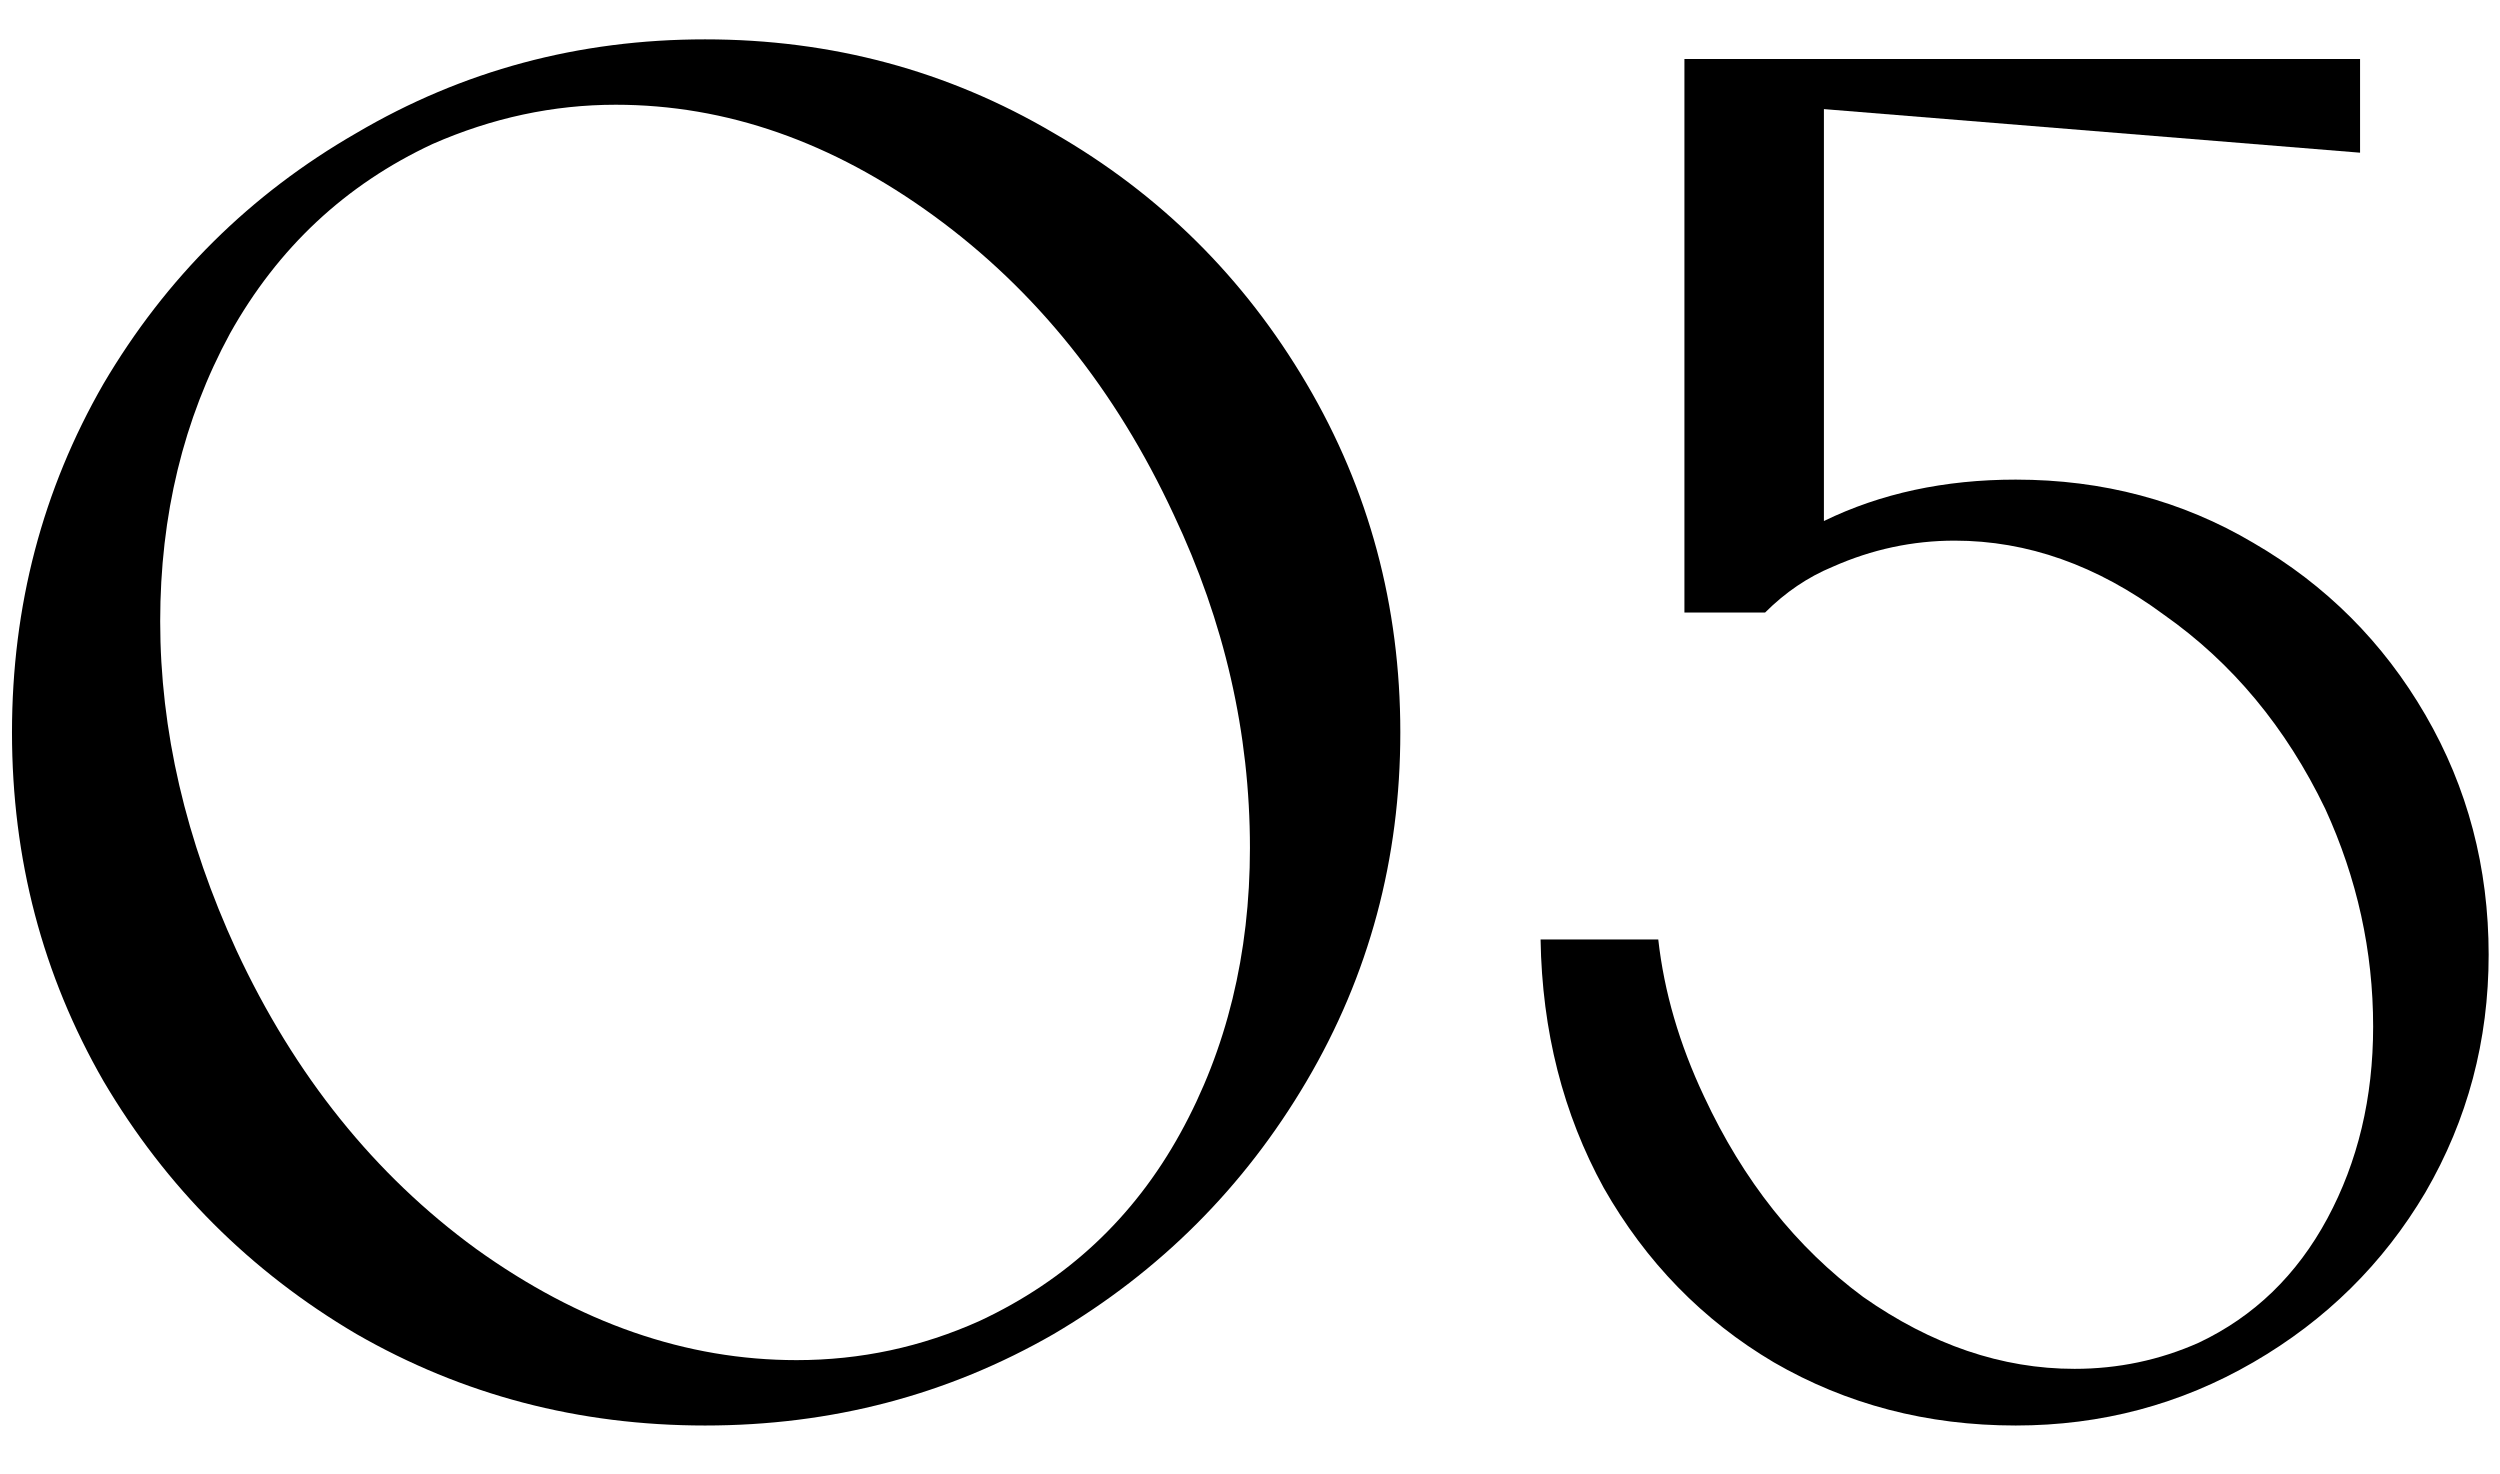
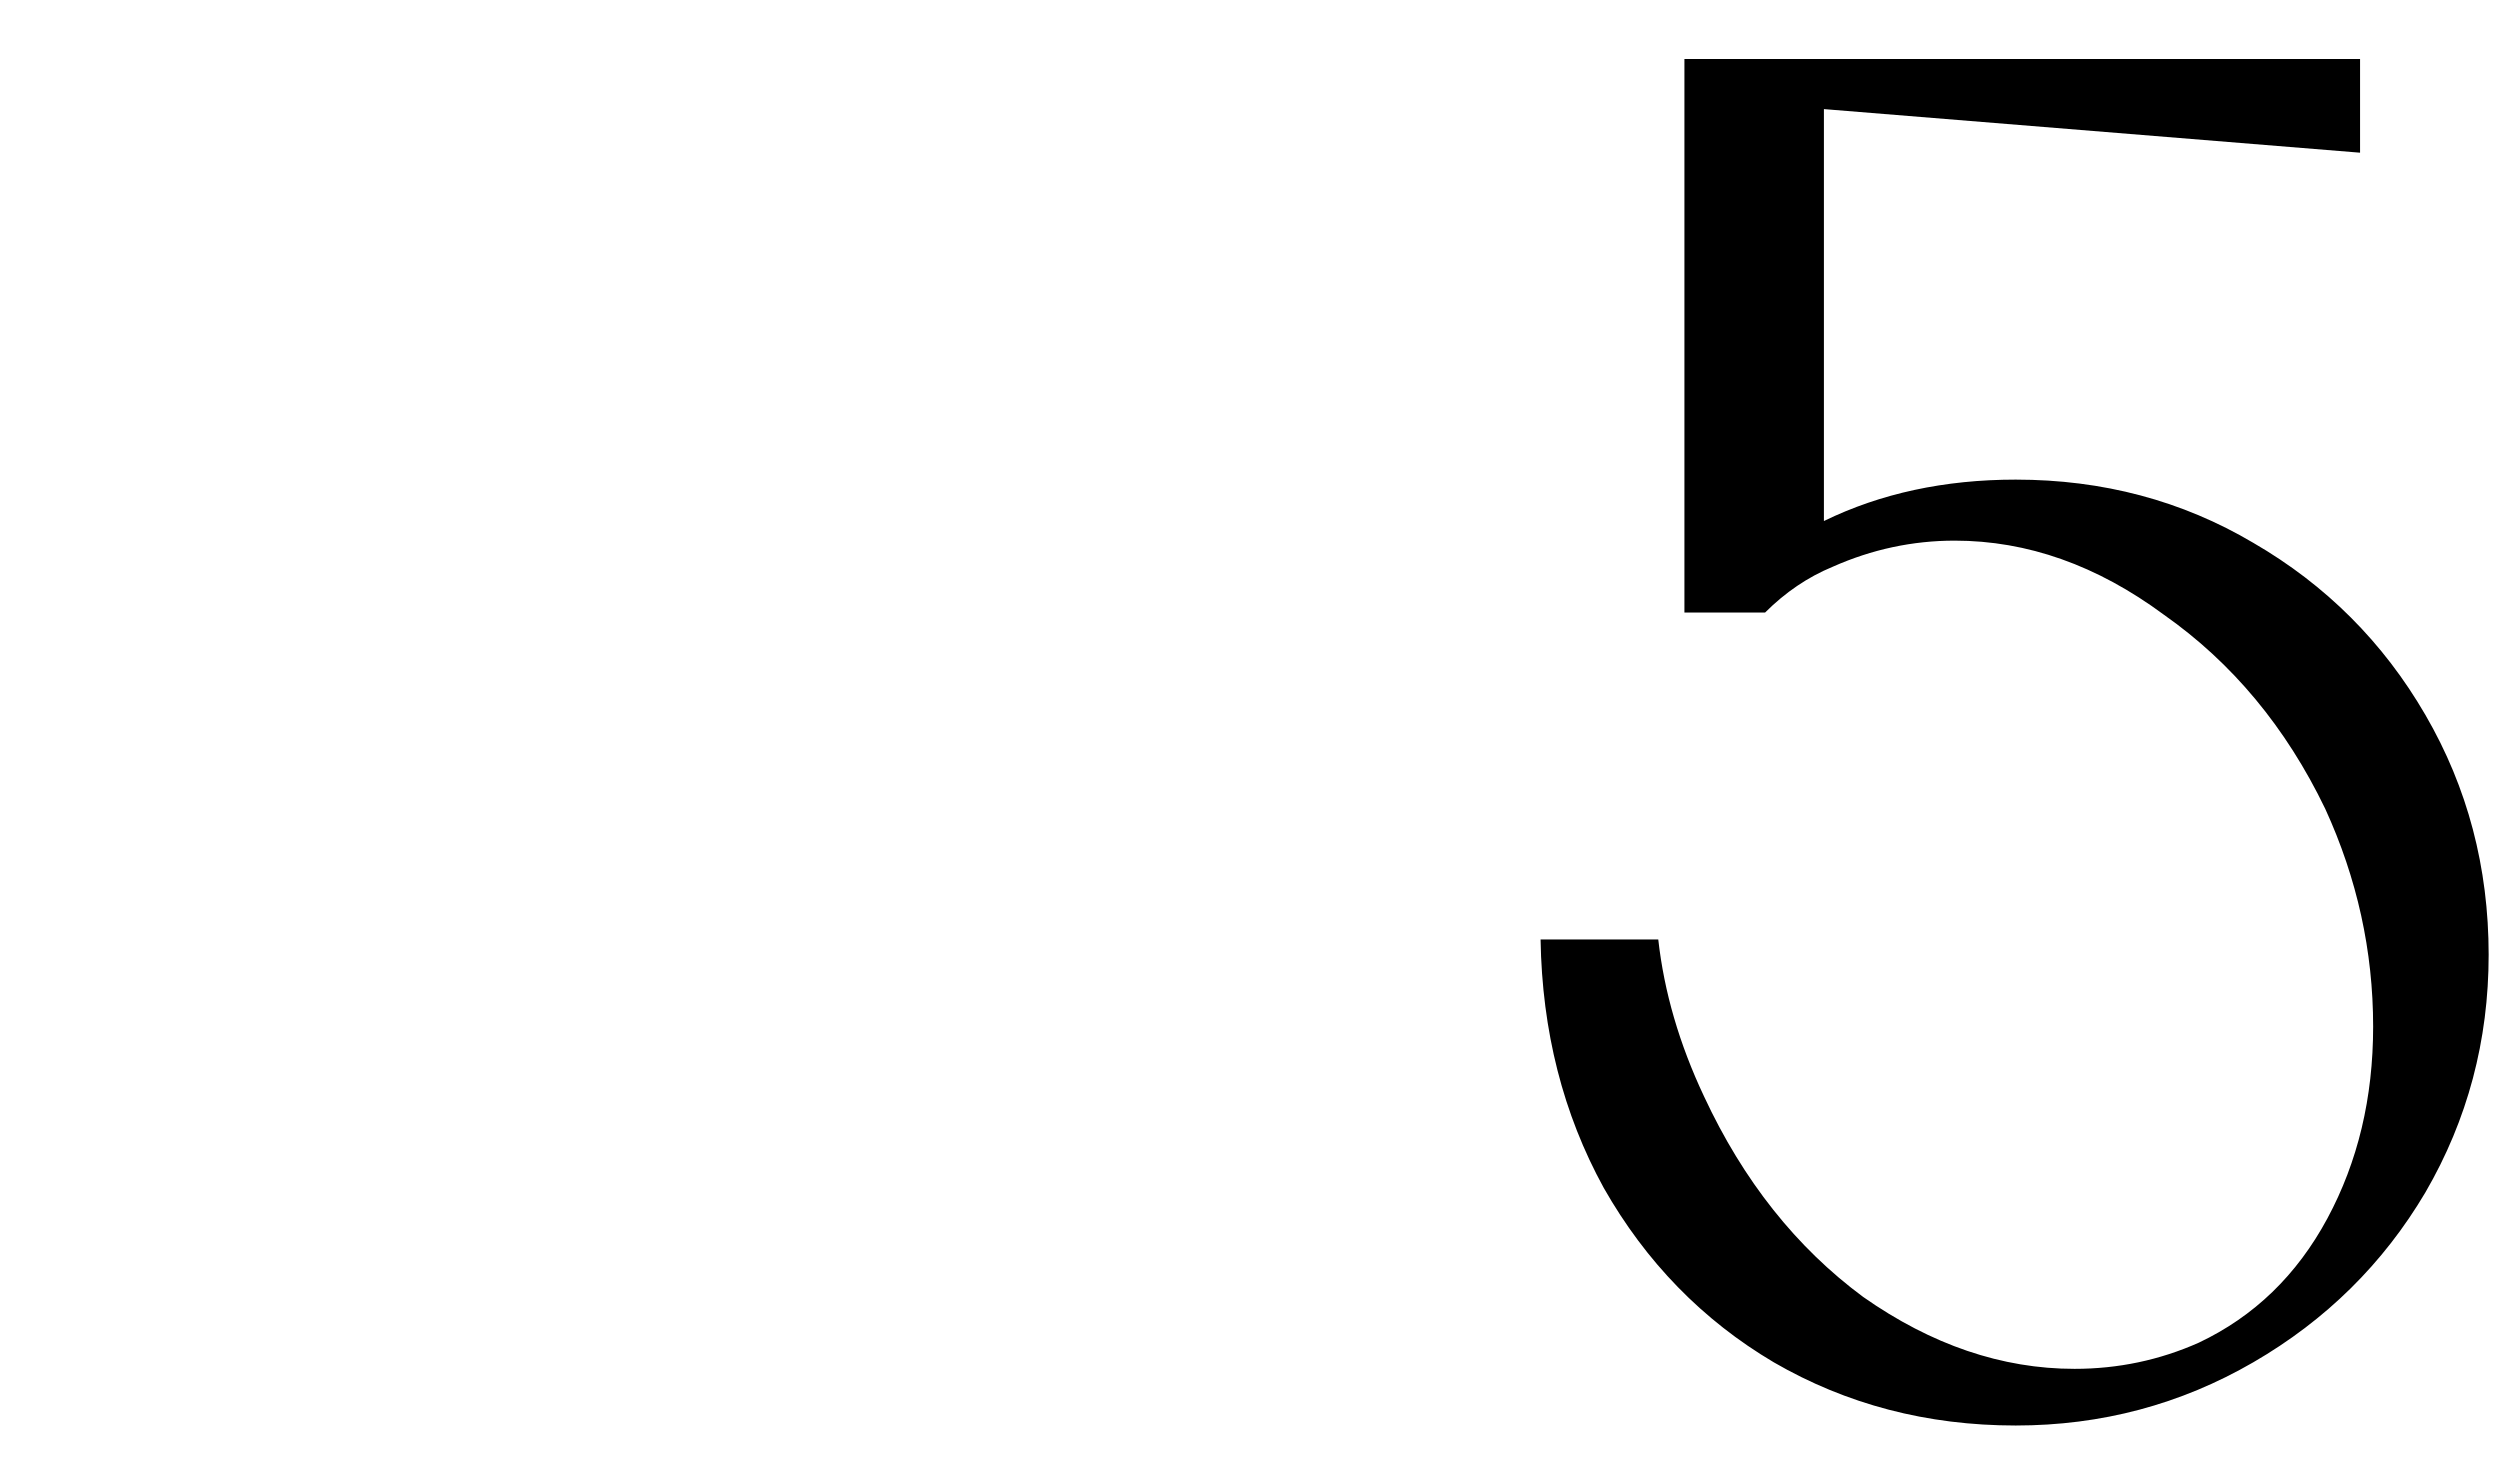
<svg xmlns="http://www.w3.org/2000/svg" width="39" height="23" viewBox="0 0 39 23" fill="none">
  <path d="M31.445 7.482C32.805 7.482 34.041 7.811 35.151 8.468C36.285 9.125 37.18 10.021 37.837 11.154C38.495 12.287 38.823 13.534 38.823 14.894C38.823 16.231 38.495 17.467 37.837 18.6C37.18 19.711 36.285 20.595 35.151 21.252C34.018 21.909 32.782 22.238 31.445 22.238C30.062 22.238 28.805 21.909 27.671 21.252C26.561 20.595 25.677 19.688 25.019 18.532C24.384 17.376 24.056 16.084 24.033 14.656H25.869C25.96 15.472 26.198 16.288 26.583 17.104C27.195 18.419 28.023 19.461 29.065 20.232C30.131 20.98 31.23 21.354 32.363 21.354C33.043 21.354 33.689 21.218 34.301 20.946C35.163 20.538 35.831 19.892 36.307 19.008C36.783 18.124 37.021 17.127 37.021 16.016C37.021 14.837 36.772 13.704 36.273 12.616C35.661 11.347 34.822 10.338 33.757 9.59C32.715 8.819 31.627 8.434 30.493 8.434C29.836 8.434 29.201 8.57 28.589 8.842C28.204 9.001 27.852 9.239 27.535 9.556H26.277V0.92H36.817V2.382L28.453 1.702V8.128C29.337 7.697 30.334 7.482 31.445 7.482Z" fill="black" />
-   <path d="M10.999 22.238C9.027 22.238 7.214 21.762 5.559 20.81C3.905 19.835 2.59 18.52 1.615 16.866C0.663 15.211 0.187 13.398 0.187 11.426C0.187 9.454 0.663 7.64 1.615 5.986C2.59 4.331 3.905 3.028 5.559 2.076C7.214 1.101 9.027 0.614 10.999 0.614C12.971 0.614 14.785 1.101 16.439 2.076C18.094 3.028 19.409 4.331 20.383 5.986C21.358 7.64 21.845 9.454 21.845 11.426C21.845 13.398 21.358 15.211 20.383 16.866C19.409 18.52 18.094 19.835 16.439 20.81C14.785 21.762 12.971 22.238 10.999 22.238ZM15.283 20.606C16.643 19.971 17.686 18.996 18.411 17.682C19.137 16.367 19.499 14.882 19.499 13.228C19.499 11.437 19.103 9.703 18.309 8.026C17.403 6.076 16.156 4.524 14.569 3.368C12.983 2.212 11.328 1.634 9.605 1.634C8.631 1.634 7.679 1.838 6.749 2.246C5.389 2.88 4.335 3.866 3.587 5.204C2.862 6.541 2.499 8.037 2.499 9.692C2.499 11.392 2.896 13.103 3.689 14.826C4.596 16.775 5.843 18.328 7.429 19.484C9.039 20.64 10.705 21.218 12.427 21.218C13.425 21.218 14.377 21.014 15.283 20.606Z" fill="black" />
</svg>